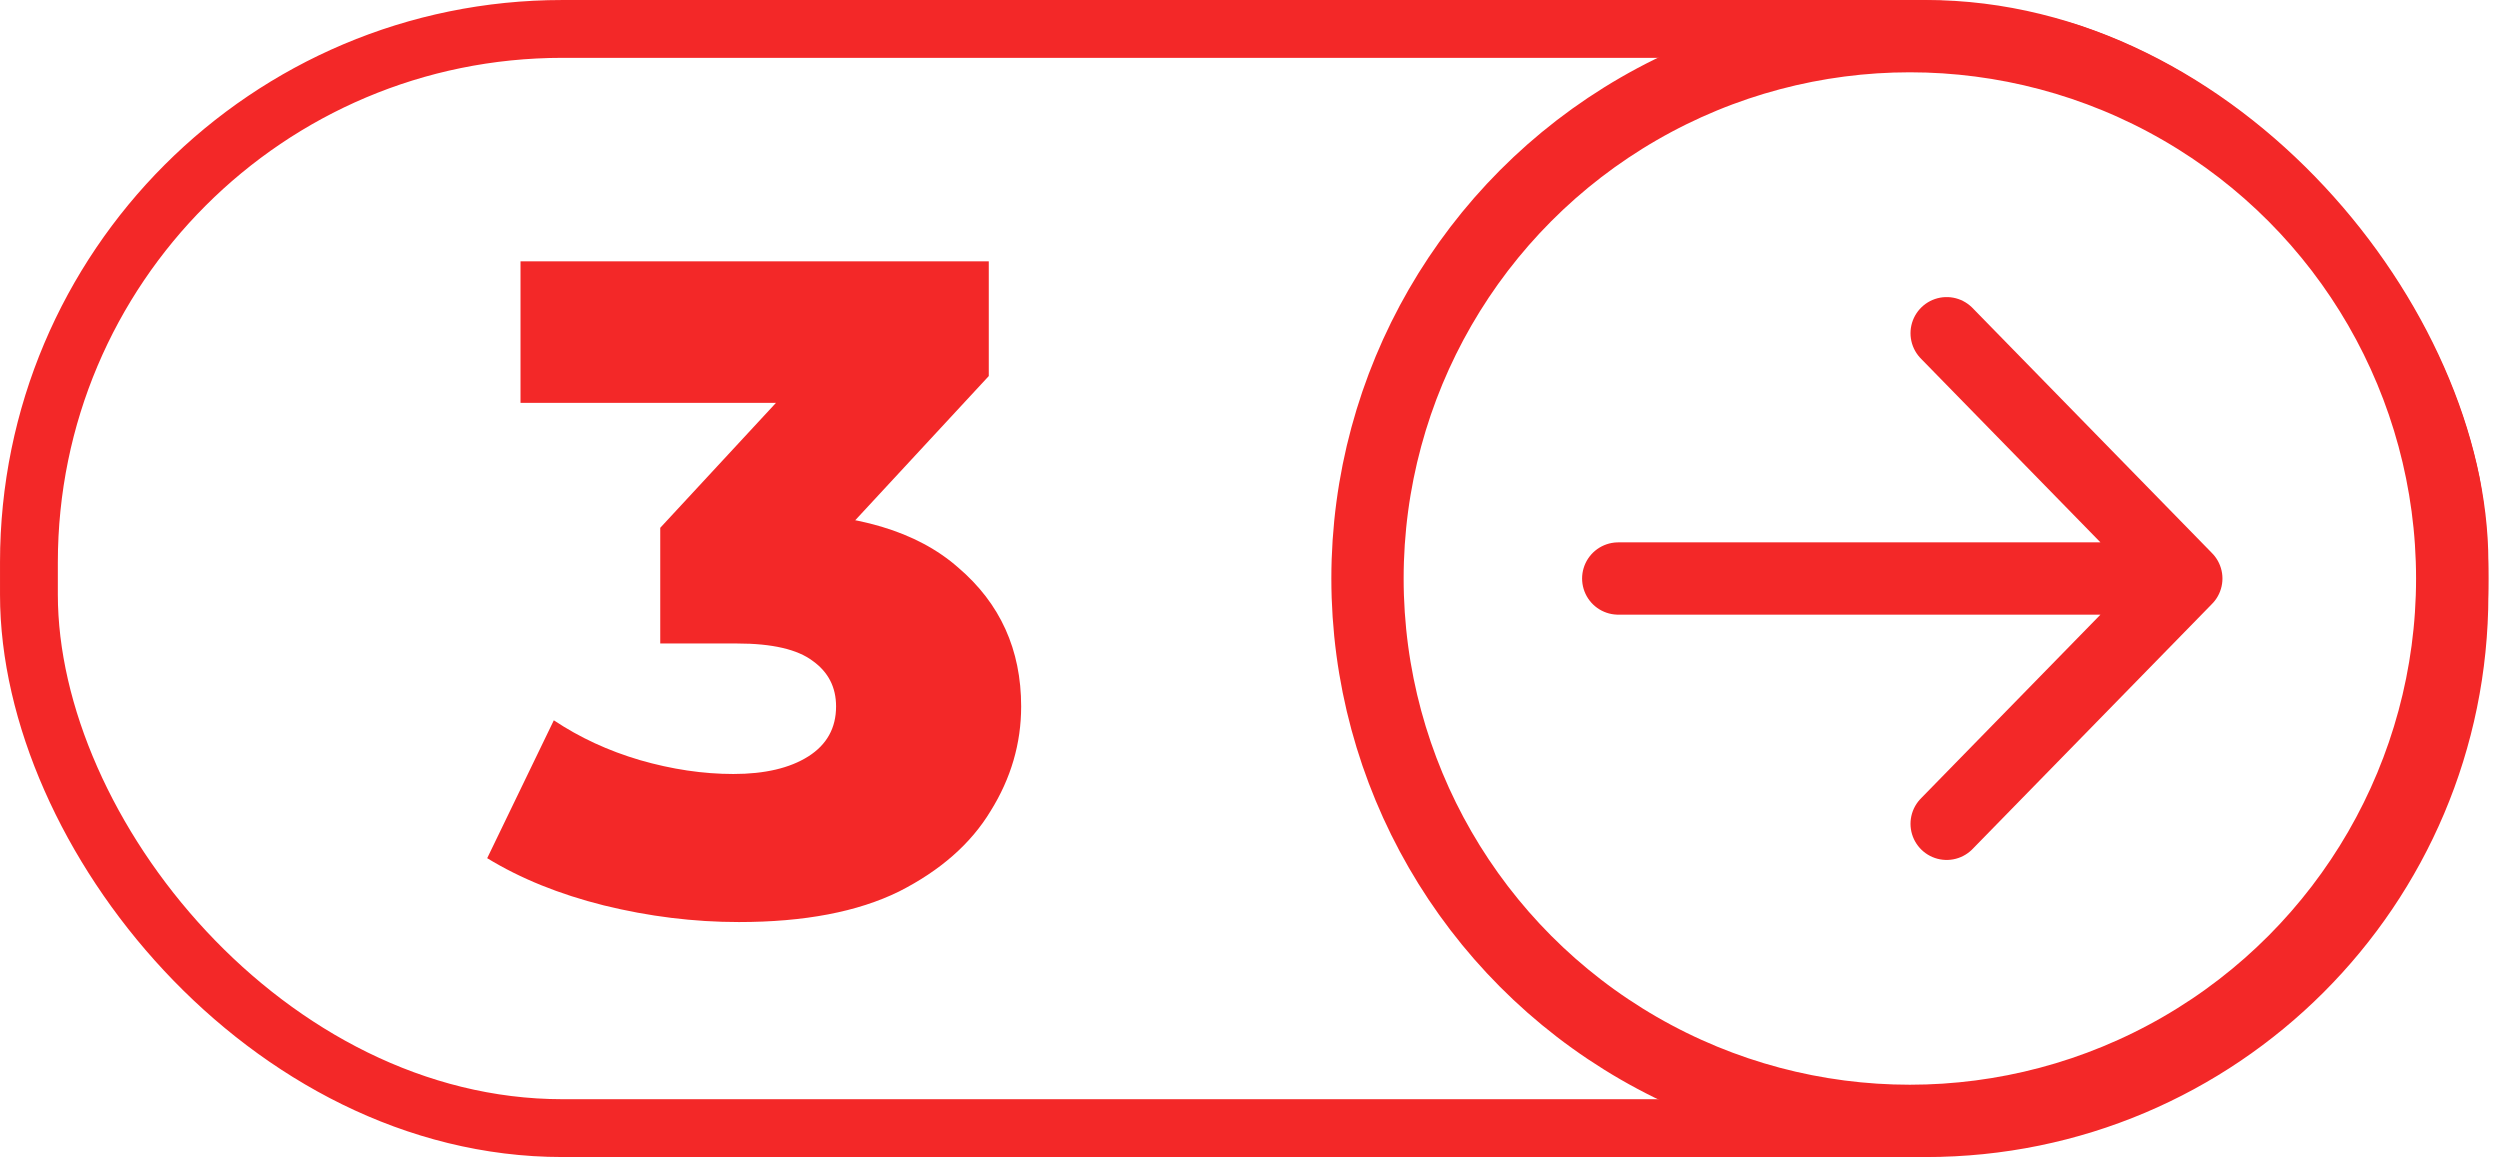
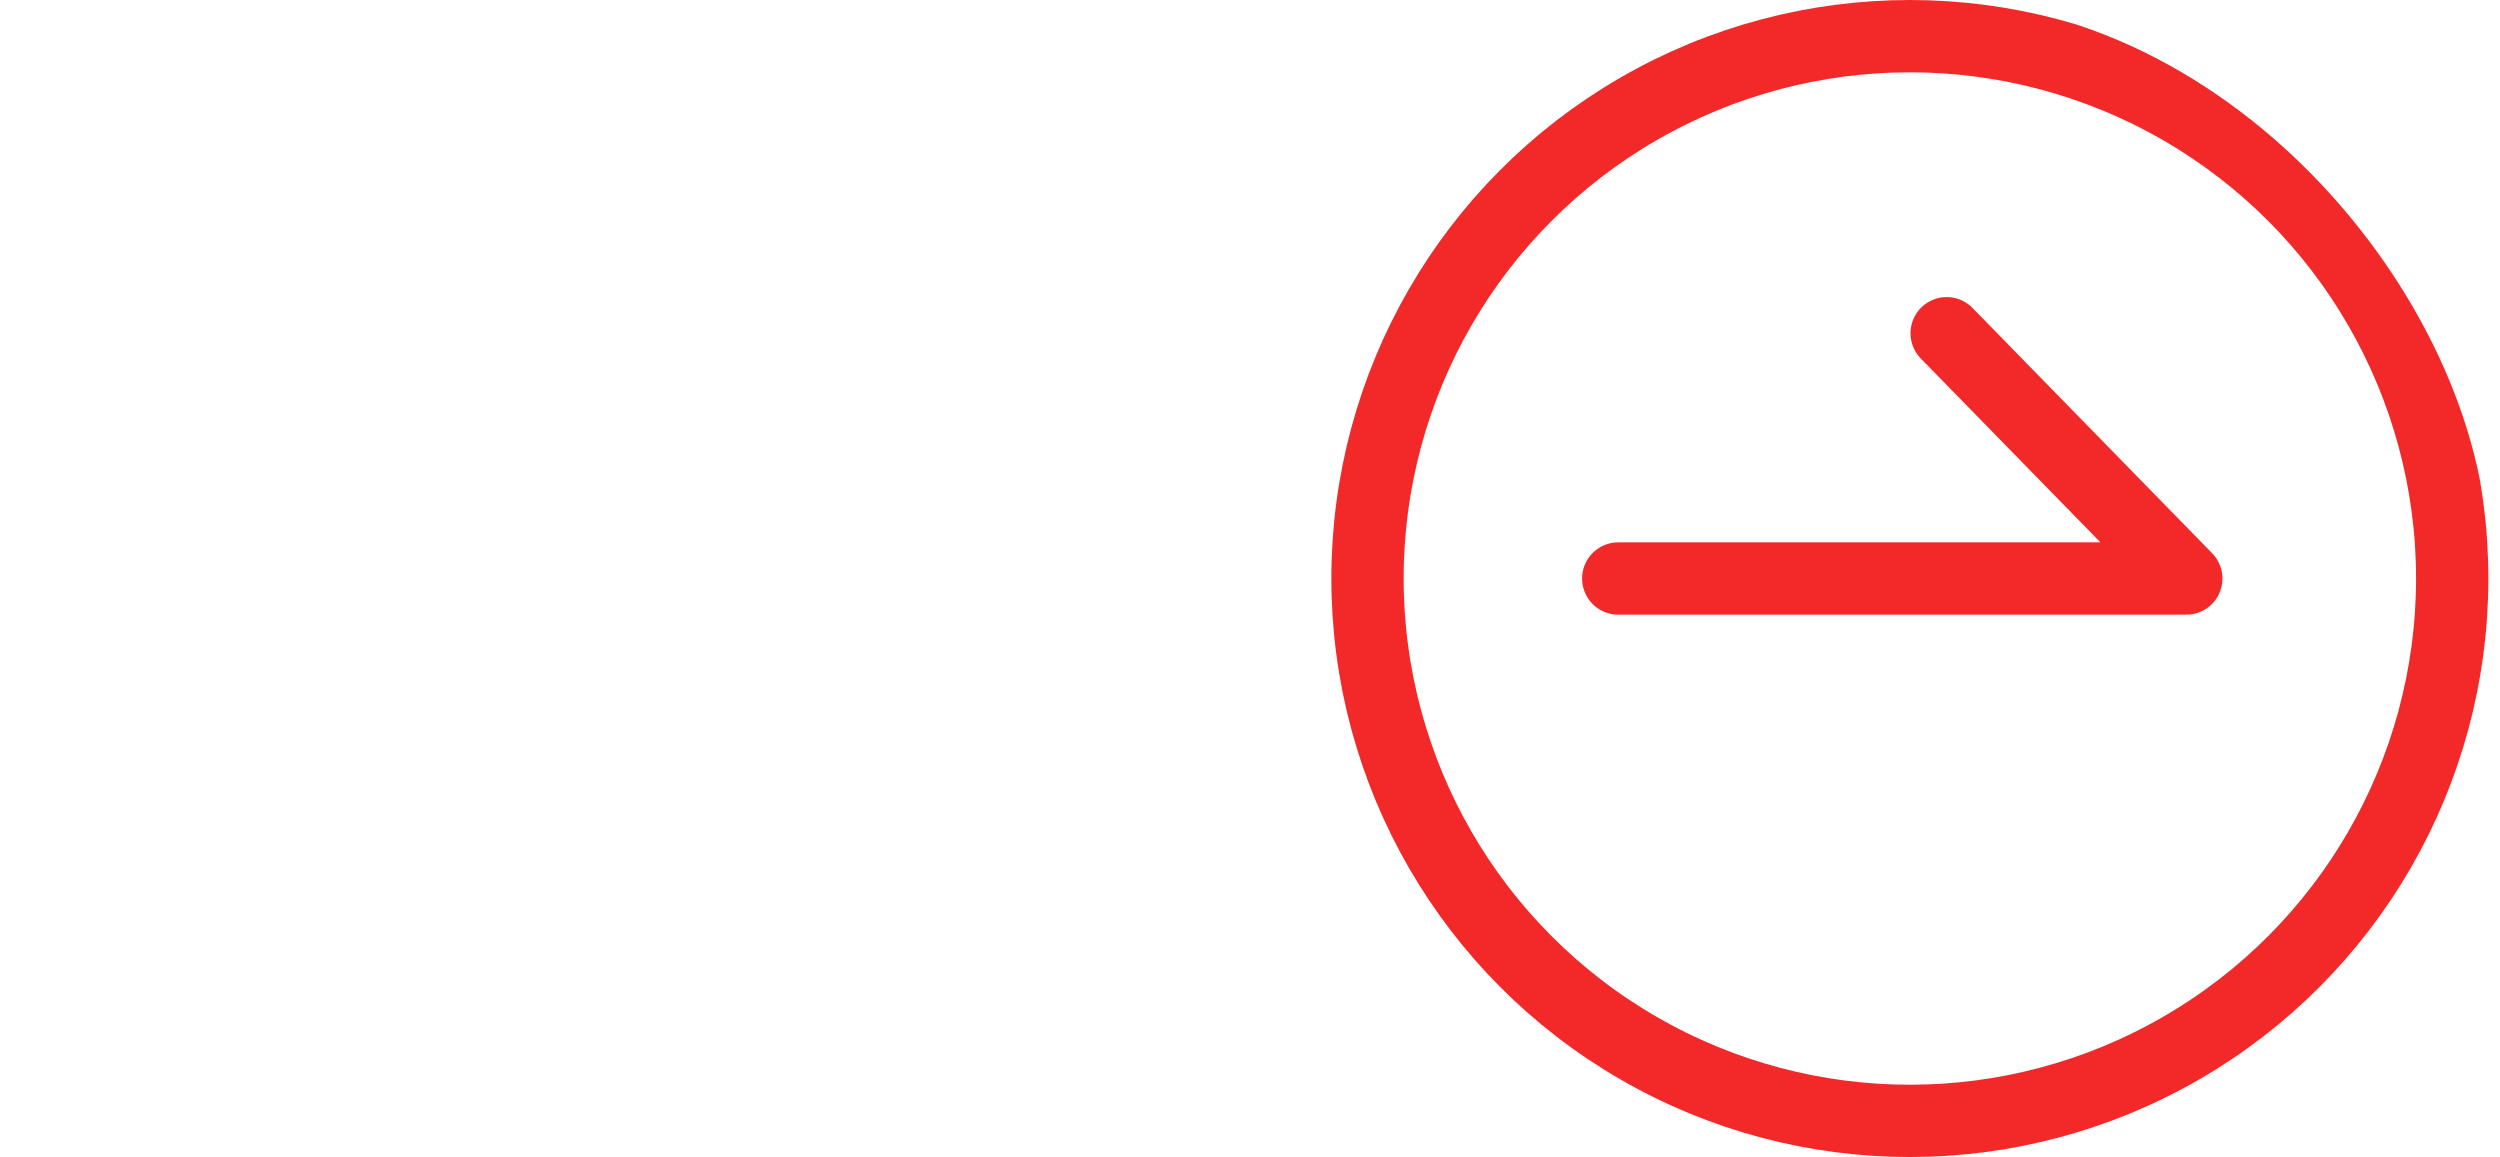
<svg xmlns="http://www.w3.org/2000/svg" width="121" height="56" viewBox="0 0 121 56" fill="none">
  <g clip-path="url(#clip0_1827_41)">
-     <path d="M35.763 44.627C33.584 44.627 31.404 44.358 29.224 43.821C27.074 43.283 25.193 42.522 23.58 41.536L26.805 34.863C28.059 35.699 29.448 36.341 30.971 36.789C32.523 37.237 34.031 37.461 35.495 37.461C37.017 37.461 38.227 37.177 39.123 36.61C40.018 36.042 40.466 35.236 40.466 34.191C40.466 33.265 40.093 32.534 39.346 31.996C38.6 31.429 37.376 31.145 35.674 31.145H31.956V25.546L40.377 16.454L41.228 19.5H25.193V12.647H47.857V18.201L39.436 27.293L35.091 24.83H37.51C41.422 24.83 44.378 25.711 46.379 27.472C48.409 29.204 49.424 31.444 49.424 34.191C49.424 35.983 48.932 37.67 47.946 39.252C46.991 40.835 45.513 42.134 43.512 43.149C41.511 44.134 38.928 44.627 35.763 44.627Z" fill="#F32828" />
-     <path d="M78.323 28L105.817 28M105.817 28L94.218 16.128M105.817 28L94.218 39.872" stroke="#F32828" stroke-width="3.499" stroke-linecap="round" stroke-linejoin="round" />
+     <path d="M78.323 28L105.817 28M105.817 28L94.218 16.128M105.817 28" stroke="#F32828" stroke-width="3.499" stroke-linecap="round" stroke-linejoin="round" />
    <circle cx="92.437" cy="28" r="26.25" stroke="#F32828" stroke-width="3.499" />
  </g>
-   <rect x="1.4" y="1.4" width="117.638" height="53.201" rx="25.823" stroke="#F32828" stroke-width="2.799" />
  <defs>
    <clipPath id="clip0_1827_41">
      <rect width="120.437" height="56" rx="27.222" fill="white" />
    </clipPath>
  </defs>
</svg>